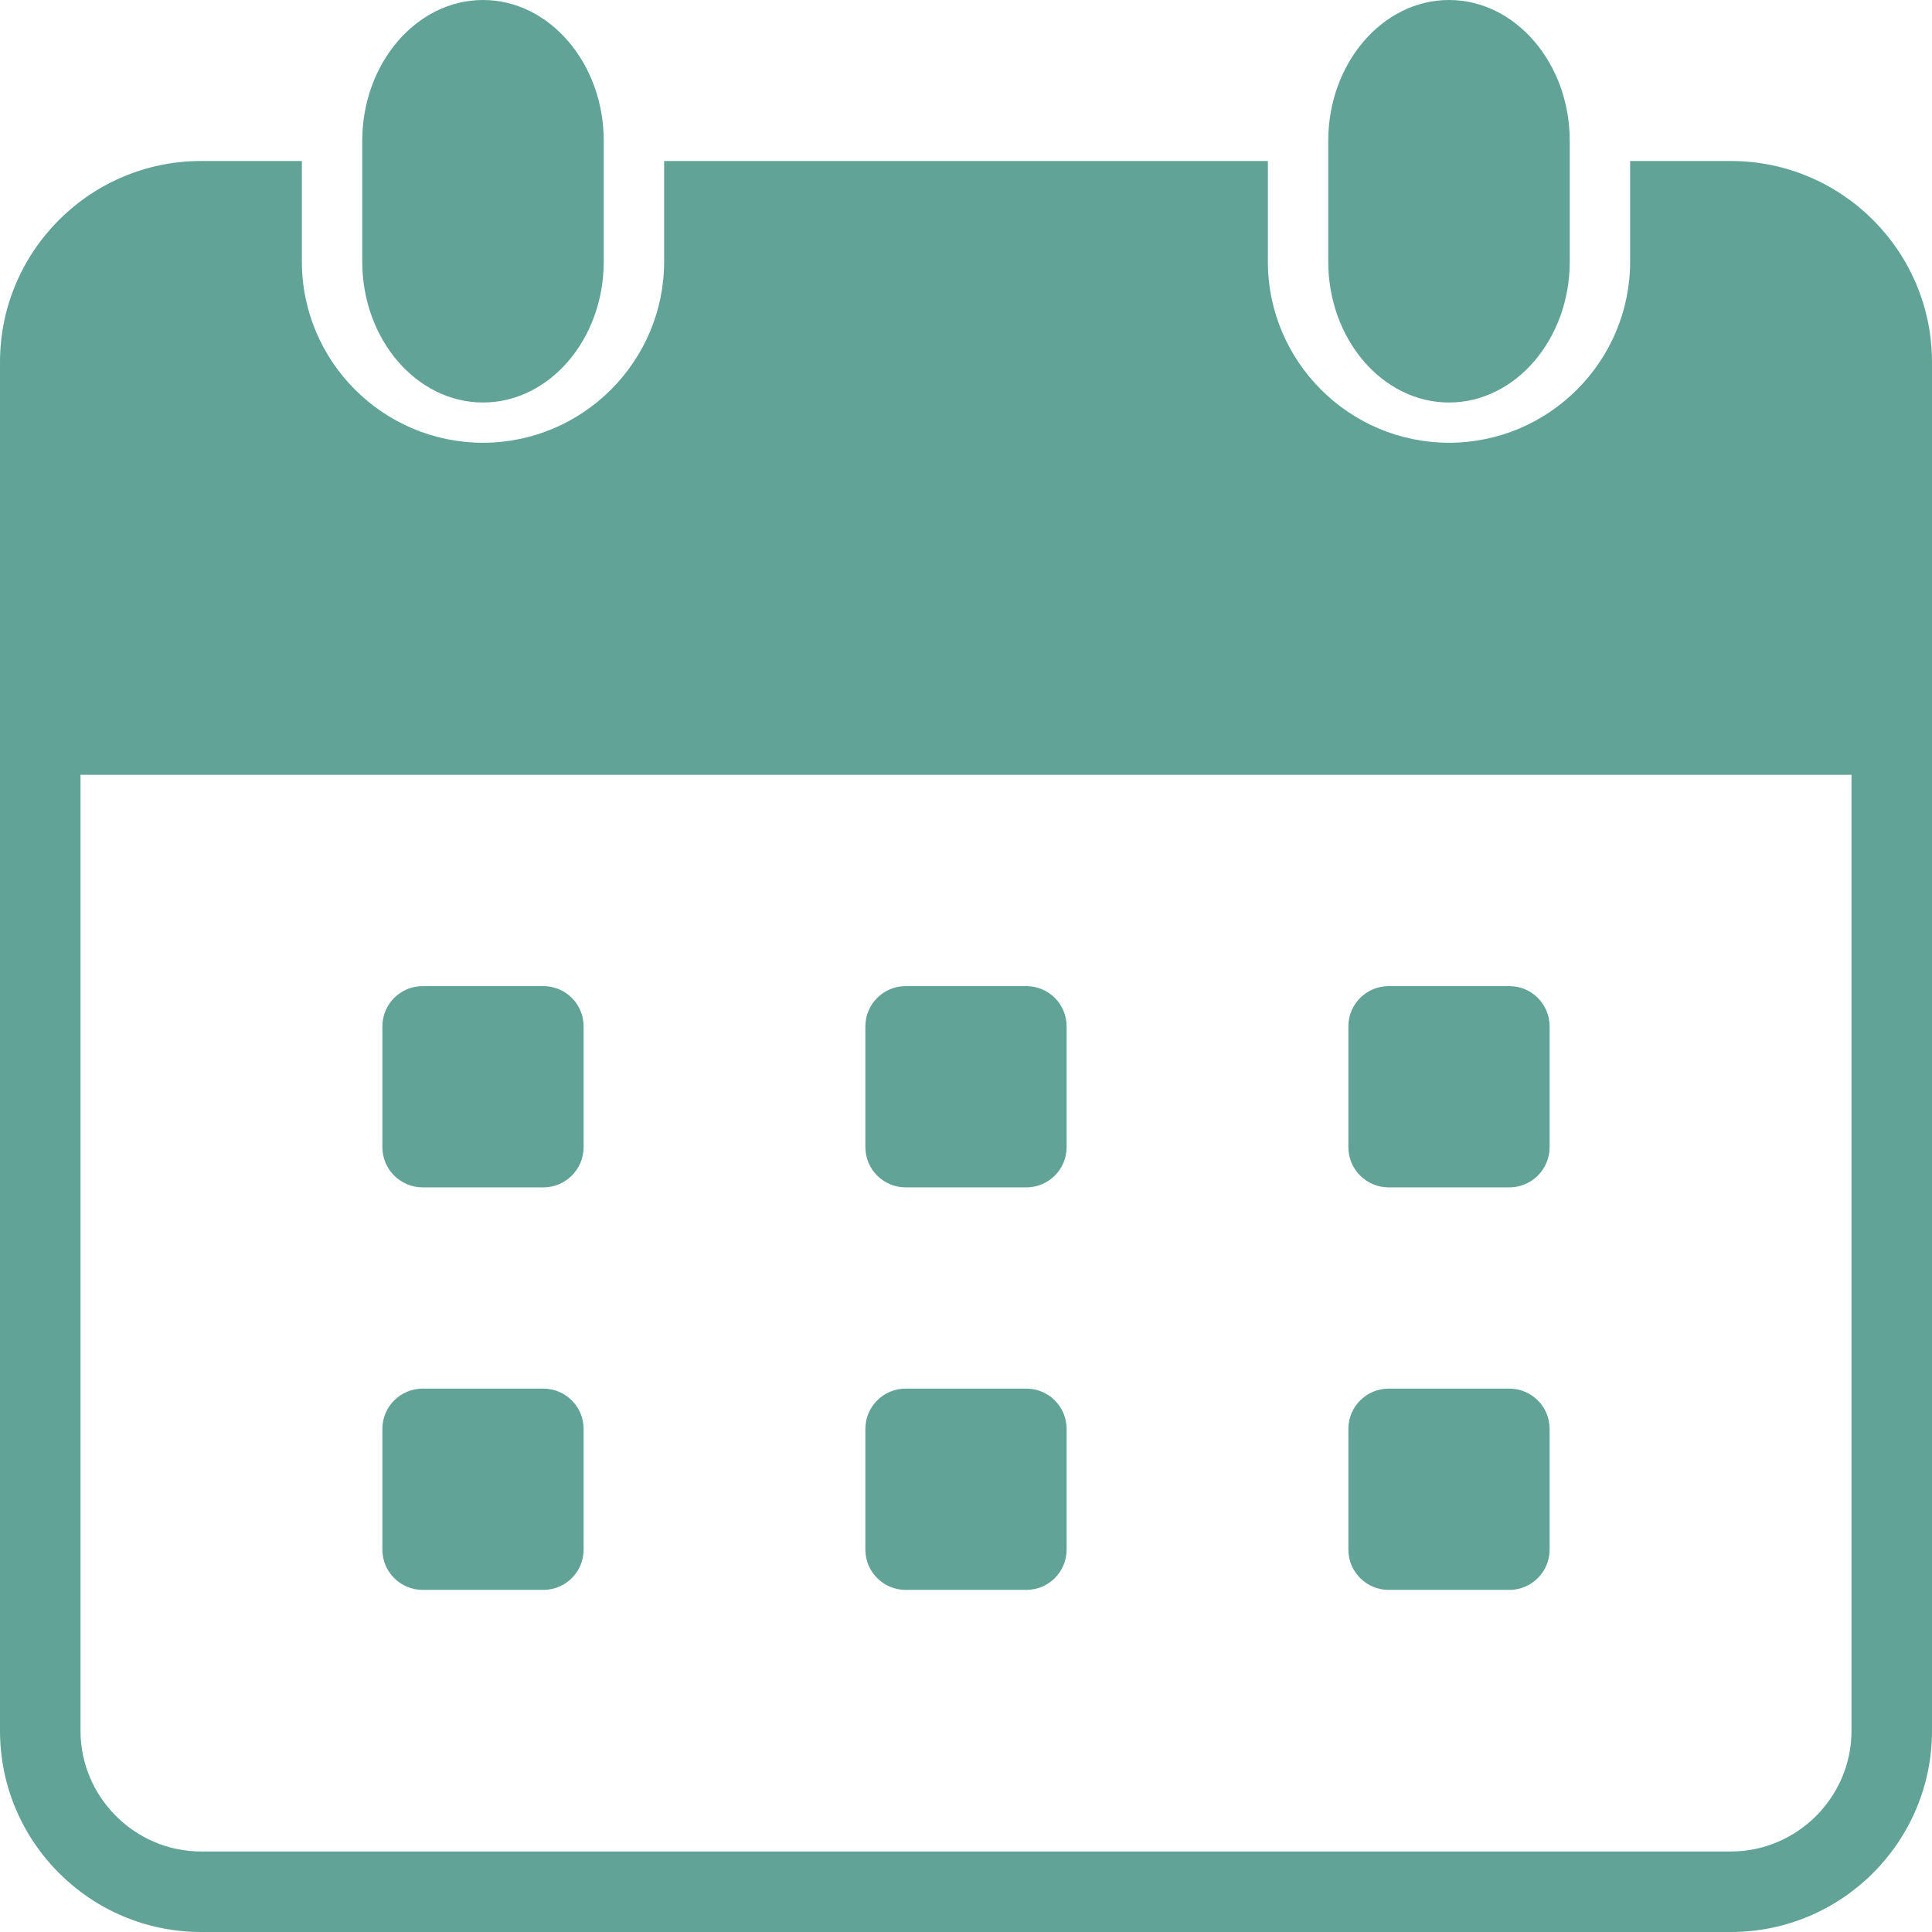
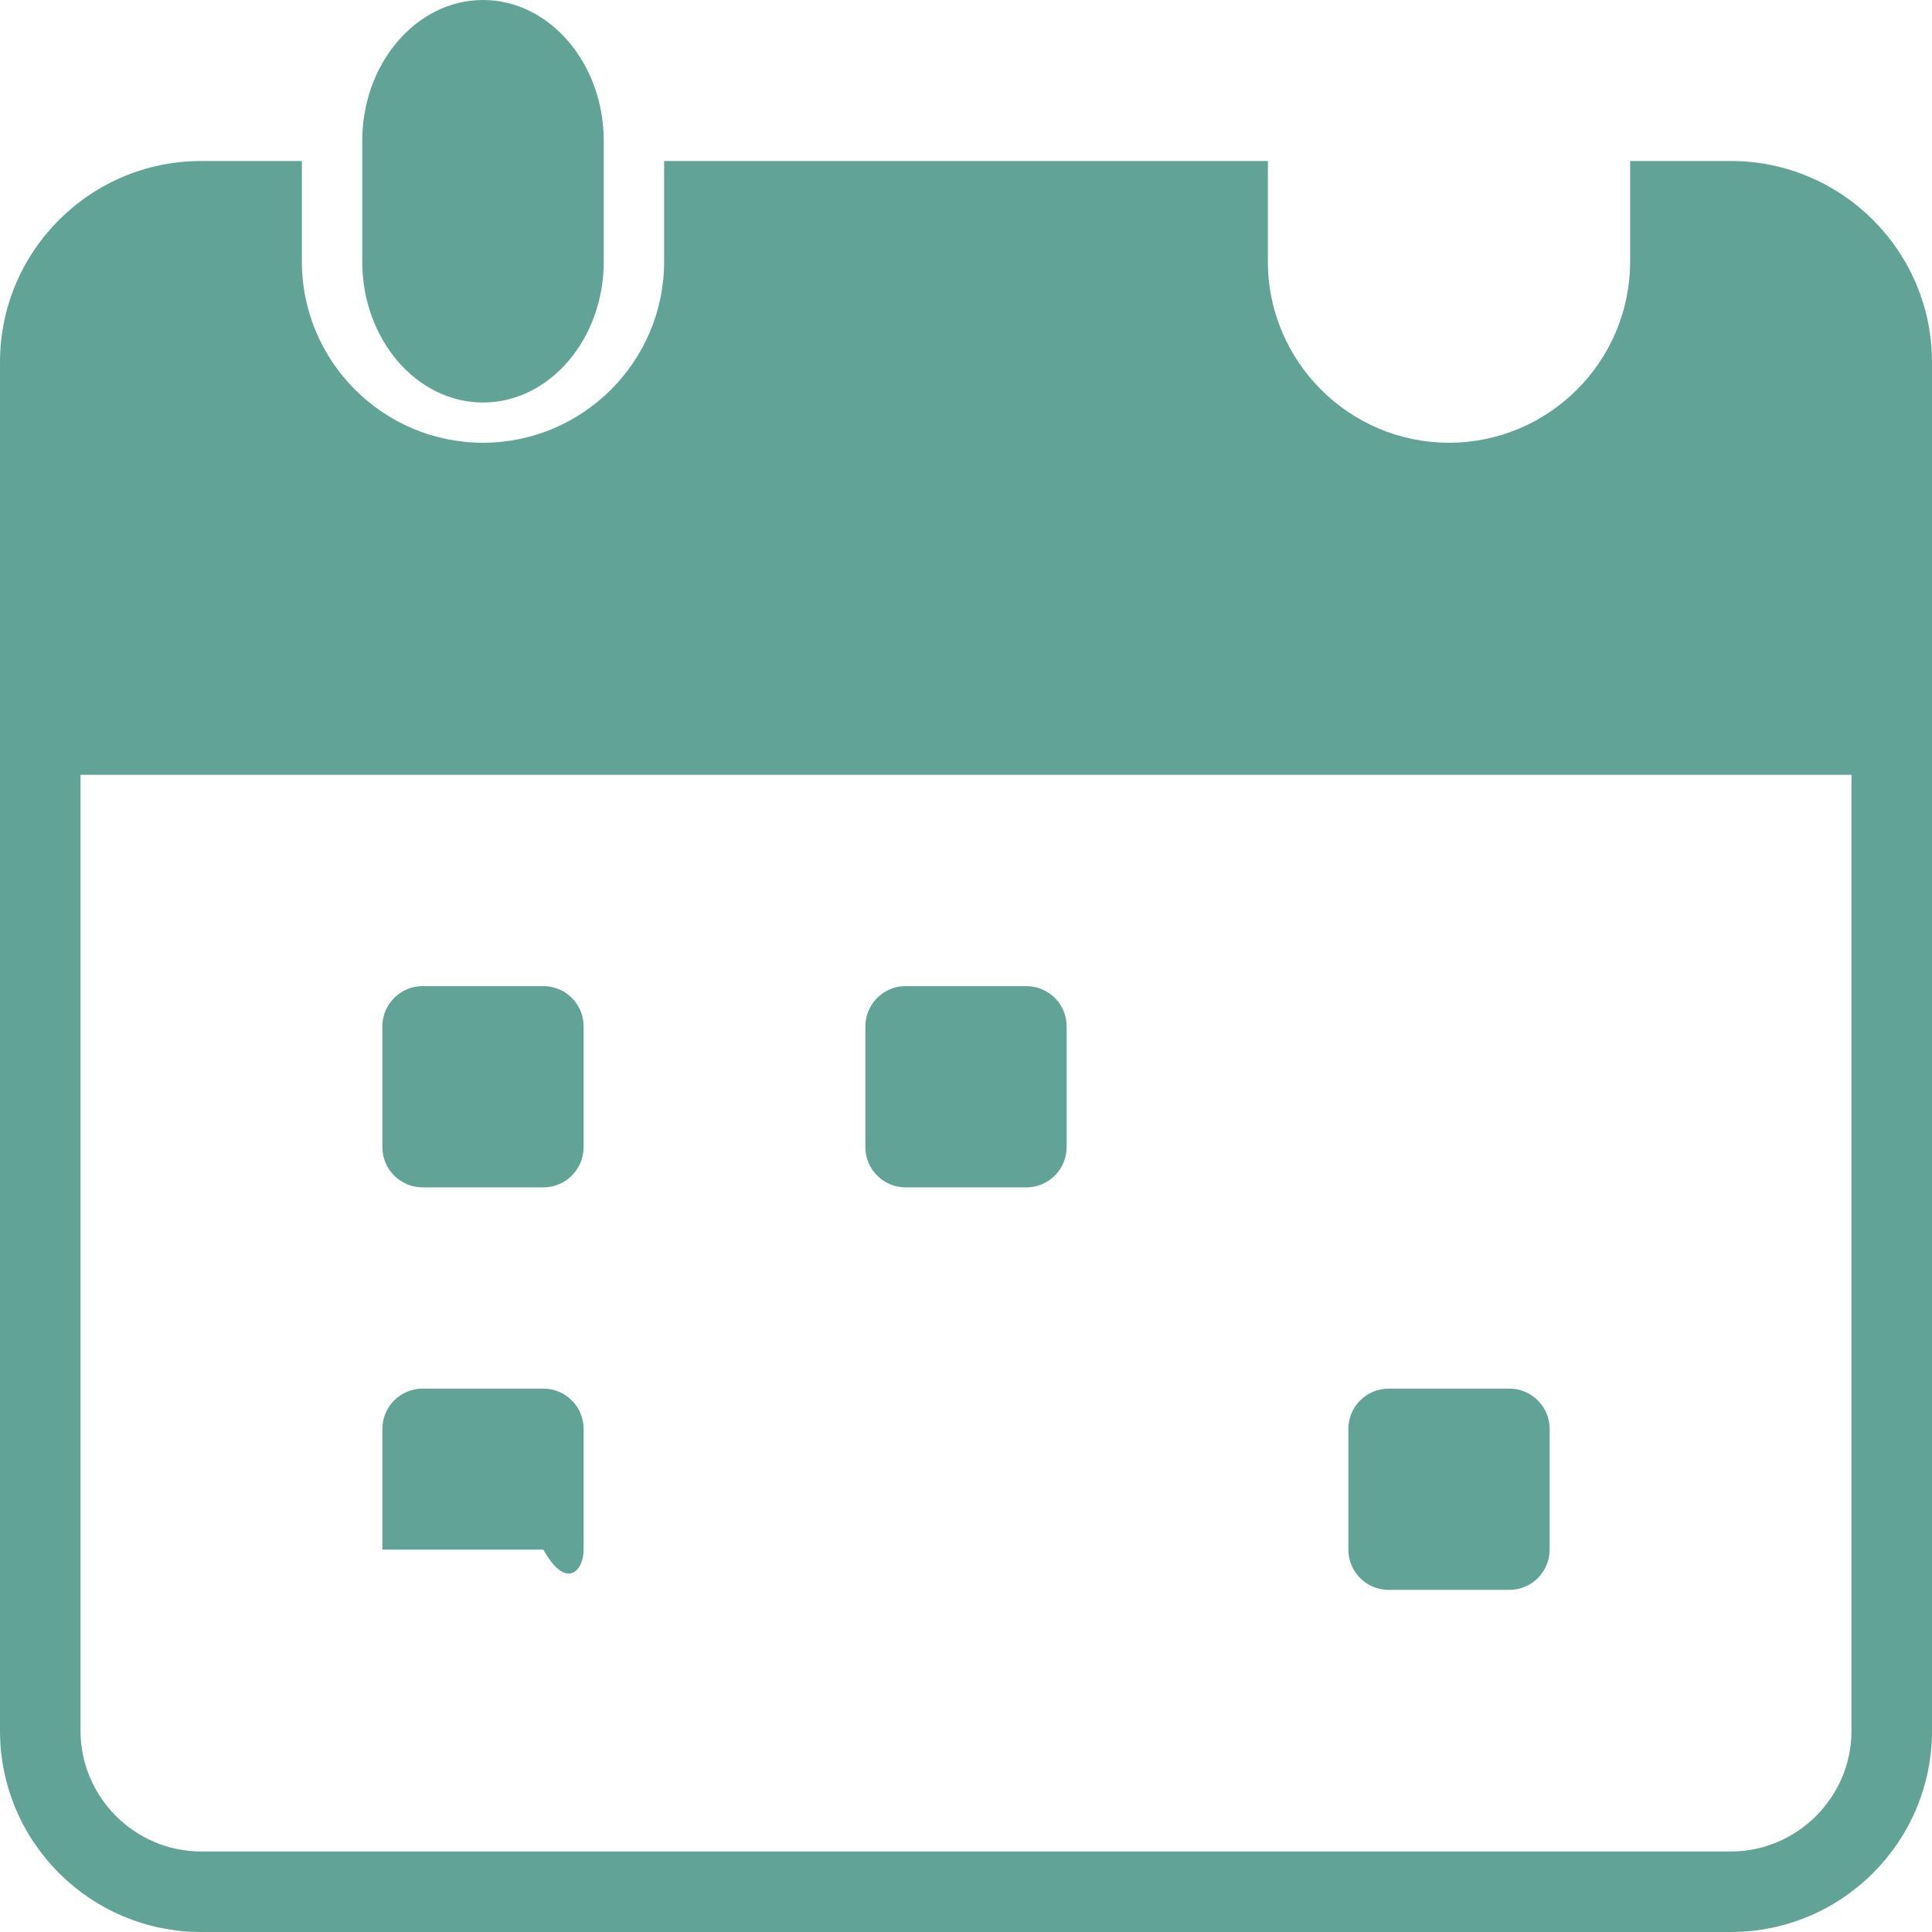
<svg xmlns="http://www.w3.org/2000/svg" width="24" height="24" viewBox="0 0 24 24" fill="none">
  <g clip-path="url(#clip0_659_1929)">
    <path d="M21.5 2H20.25V3.25C20.25 4.49 19.24 5.5 18 5.5C16.76 5.5 15.75 4.49 15.75 3.25V2H8.25V3.25C8.25 4.49 7.24 5.5 6 5.5C4.76 5.5 3.75 4.49 3.75 3.25V2H2.5C1.12 2 0 3.12 0 4.5V21.5C0 22.88 1.12 24 2.5 24H21.5C22.88 24 24 22.88 24 21.5V4.5C24 3.12 22.88 2 21.5 2ZM23 21.5C23 22.325 22.325 23 21.5 23H2.5C1.675 23 1 22.325 1 21.5V9.625H23V21.5Z" fill="#61A396" />
    <path d="M12.75 12.25H11.25C10.974 12.25 10.75 12.474 10.75 12.75V14.25C10.75 14.526 10.974 14.75 11.25 14.75H12.75C13.026 14.75 13.25 14.526 13.25 14.25V12.75C13.25 12.474 13.026 12.25 12.75 12.25Z" fill="#61A396" />
    <path d="M6.75 12.25H5.25C4.974 12.25 4.75 12.474 4.75 12.75V14.25C4.75 14.526 4.974 14.75 5.25 14.75H6.75C7.026 14.75 7.25 14.526 7.25 14.25V12.75C7.25 12.474 7.026 12.25 6.75 12.25Z" fill="#61A396" />
-     <path d="M18.75 12.25H17.25C16.974 12.25 16.75 12.474 16.75 12.75V14.25C16.75 14.526 16.974 14.75 17.25 14.75H18.75C19.026 14.75 19.25 14.526 19.25 14.25V12.75C19.25 12.474 19.026 12.25 18.75 12.25Z" fill="#61A396" />
-     <path d="M12.75 17.25H11.25C10.974 17.25 10.75 17.474 10.75 17.75V19.25C10.75 19.526 10.974 19.75 11.25 19.75H12.75C13.026 19.75 13.25 19.526 13.25 19.25V17.75C13.25 17.474 13.026 17.25 12.75 17.25Z" fill="#61A396" />
-     <path d="M6.75 17.25H5.25C4.974 17.25 4.75 17.474 4.75 17.75V19.25C4.75 19.526 4.974 19.75 5.25 19.75H6.75C7.026 19.75 7.25 19.526 7.25 19.25V17.75C7.25 17.474 7.026 17.25 6.75 17.25Z" fill="#61A396" />
+     <path d="M6.75 17.25H5.25C4.974 17.25 4.75 17.474 4.75 17.75V19.25H6.75C7.026 19.75 7.25 19.526 7.25 19.25V17.75C7.25 17.474 7.026 17.25 6.75 17.25Z" fill="#61A396" />
    <path d="M18.75 17.25H17.25C16.974 17.25 16.75 17.474 16.75 17.75V19.25C16.75 19.526 16.974 19.75 17.25 19.75H18.75C19.026 19.75 19.25 19.526 19.25 19.25V17.75C19.25 17.474 19.026 17.25 18.75 17.25Z" fill="#61A396" />
    <path d="M6 5C6.825 5 7.5 4.215 7.5 3.25V1.75C7.5 0.785 6.825 0 6 0C5.175 0 4.5 0.785 4.5 1.75V3.25C4.5 4.215 5.175 5 6 5Z" fill="#61A396" />
-     <path d="M18 5C18.825 5 19.5 4.215 19.5 3.25V1.75C19.5 0.785 18.825 0 18 0C17.175 0 16.5 0.785 16.5 1.75V3.25C16.5 4.215 17.175 5 18 5Z" fill="#61A396" />
  </g>
  <defs>
    <clipPath id="clip0_659_1929">
      <rect width="24" height="24" fill="white" />
    </clipPath>
  </defs>
</svg>